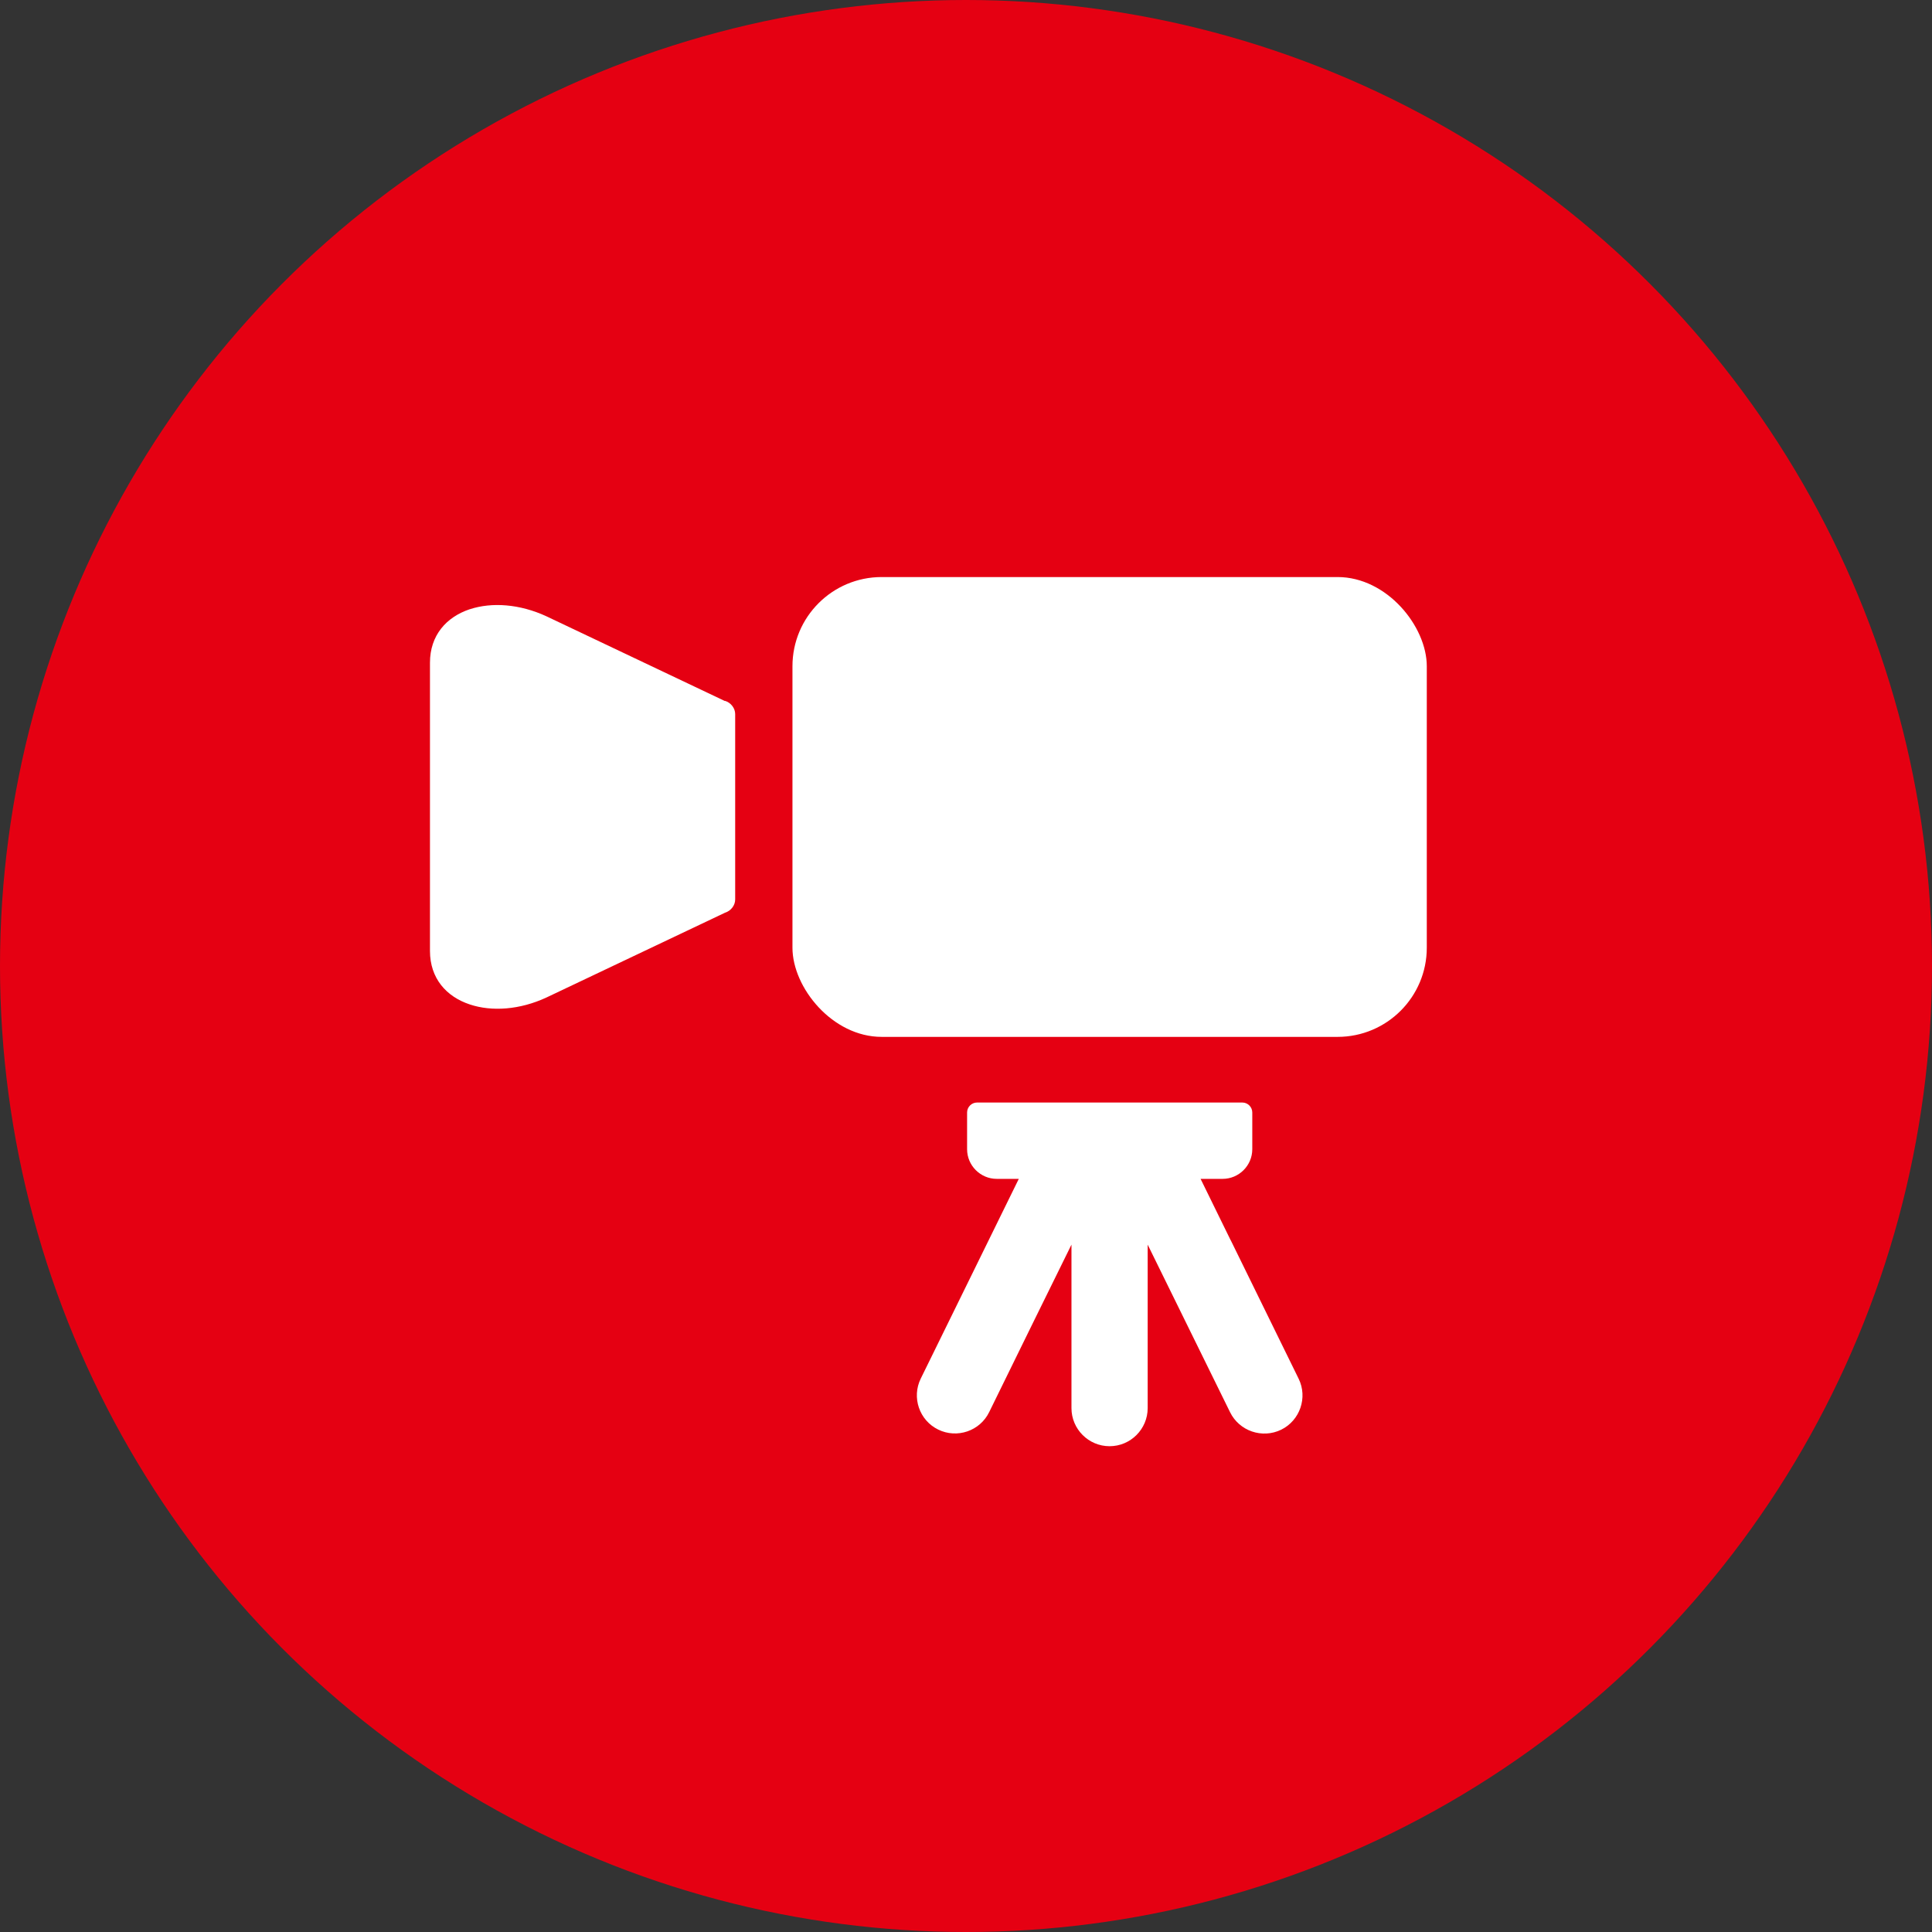
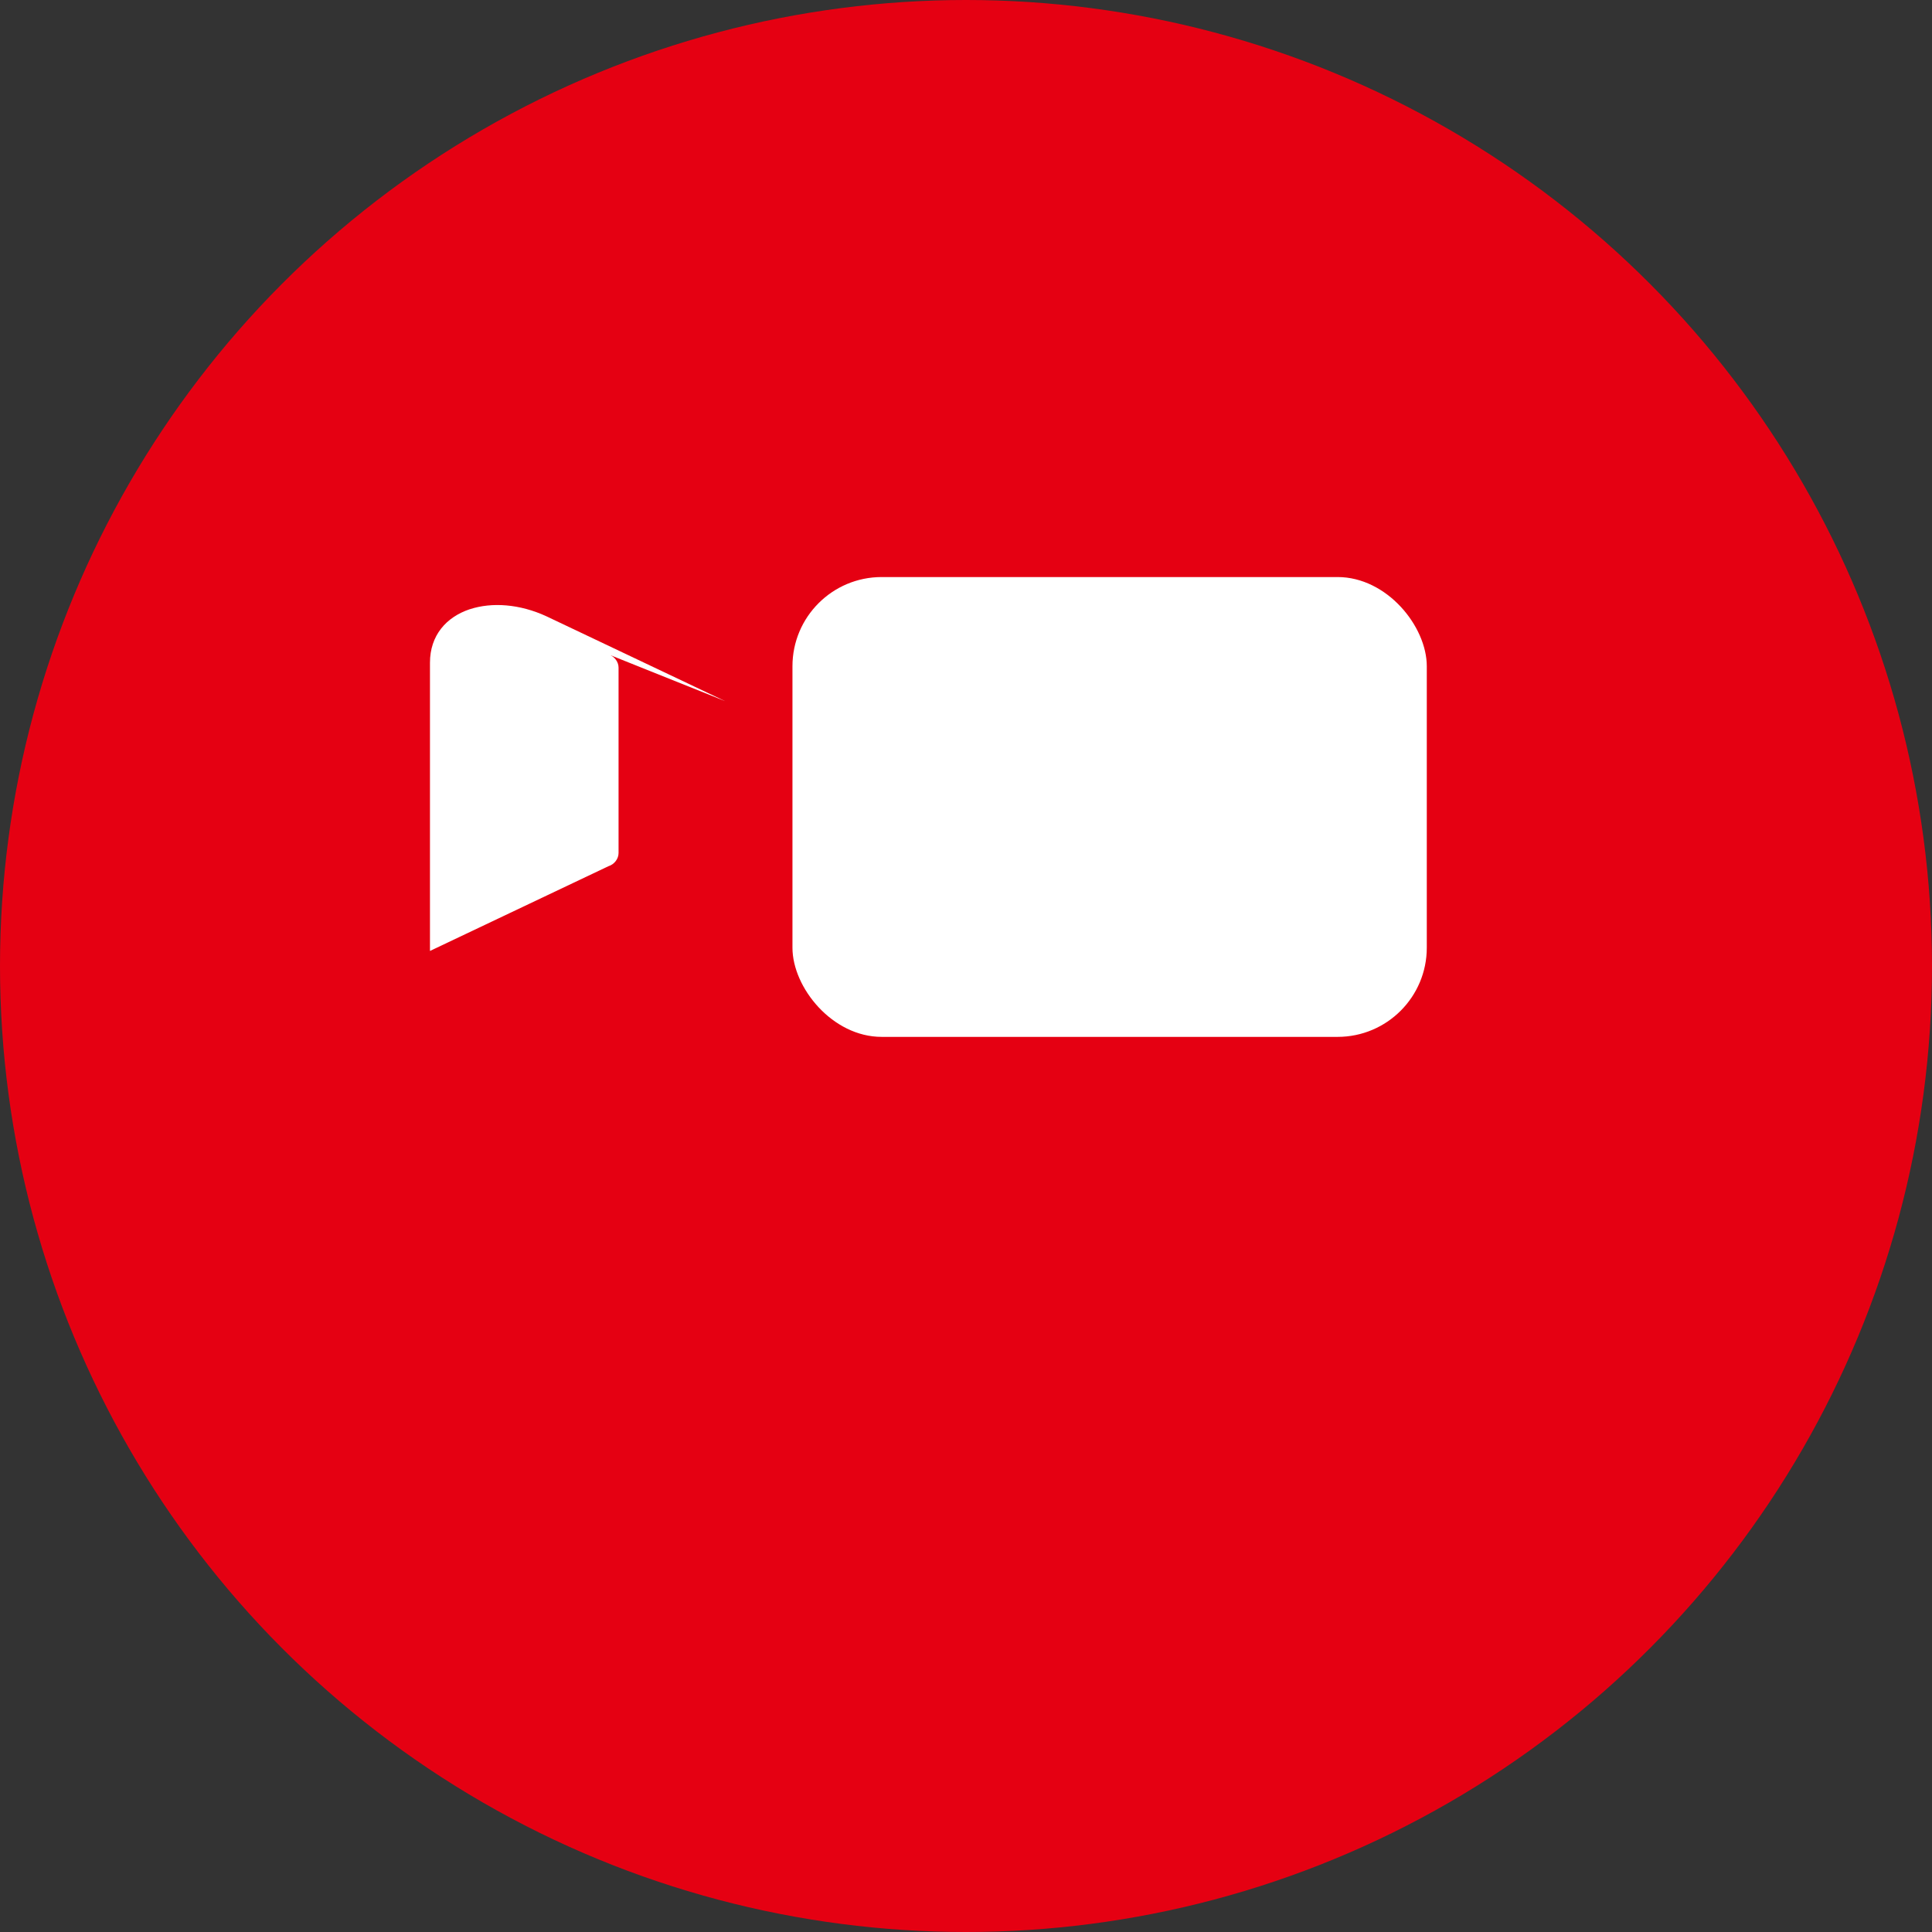
<svg xmlns="http://www.w3.org/2000/svg" id="_レイヤー_2" viewBox="0 0 159.2 159.2">
  <rect x="0" y="0" width="159.2" height="159.2" fill="#333333" stroke="none" />
  <defs>
    <style>.cls-1{fill:#fff;}.cls-2{fill:#e50012;}</style>
  </defs>
  <g id="_レイヤー_6">
    <g>
      <circle class="cls-2" cx="79.6" cy="79.6" r="79.6" />
      <g>
-         <path class="cls-1" d="M59.74,57.77l-14.7-6.98c-2.22-1.03-4.52-1.18-6.32-.59,0,0,0,0-.01,0-1.94,.65-3.28,2.16-3.28,4.41v23.75c0,2.26,1.35,3.77,3.29,4.41,0,0,0,0,0,0,1.8,.6,4.11,.45,6.32-.58l14.7-6.98c.49-.15,.84-.61,.84-1.09v-15.28c0-.48-.35-.94-.84-1.09Z" />
+         <path class="cls-1" d="M59.74,57.77l-14.7-6.98c-2.22-1.03-4.52-1.18-6.32-.59,0,0,0,0-.01,0-1.94,.65-3.28,2.16-3.28,4.41v23.75l14.7-6.98c.49-.15,.84-.61,.84-1.09v-15.28c0-.48-.35-.94-.84-1.09Z" />
        <rect class="cls-1" x="65.3" y="47.55" width="52.27" height="37.89" rx="7.35" ry="7.35" />
-         <path class="cls-1" d="M101.4,102.18l-2.47-5.04h1.82c1.34,0,2.44-1.1,2.44-2.44v-3.03c0-.45-.37-.82-.82-.82h-21.86c-.45,0-.82,.37-.82,.82v3.03c0,1.34,1.1,2.44,2.44,2.44h1.82s-8.08,16.46-8.08,16.46c-.76,1.55-.12,3.44,1.44,4.2,1.55,.76,3.44,.12,4.2-1.44l3.57-7.28,3.21-6.52v13.47c0,1.73,1.41,3.14,3.14,3.14s3.14-1.41,3.14-3.14v-13.47s6.79,13.81,6.79,13.81c.76,1.55,2.65,2.2,4.21,1.44,1.55-.76,2.2-2.65,1.44-4.2l-5.6-11.42Z" />
      </g>
    </g>
  </g>
</svg>